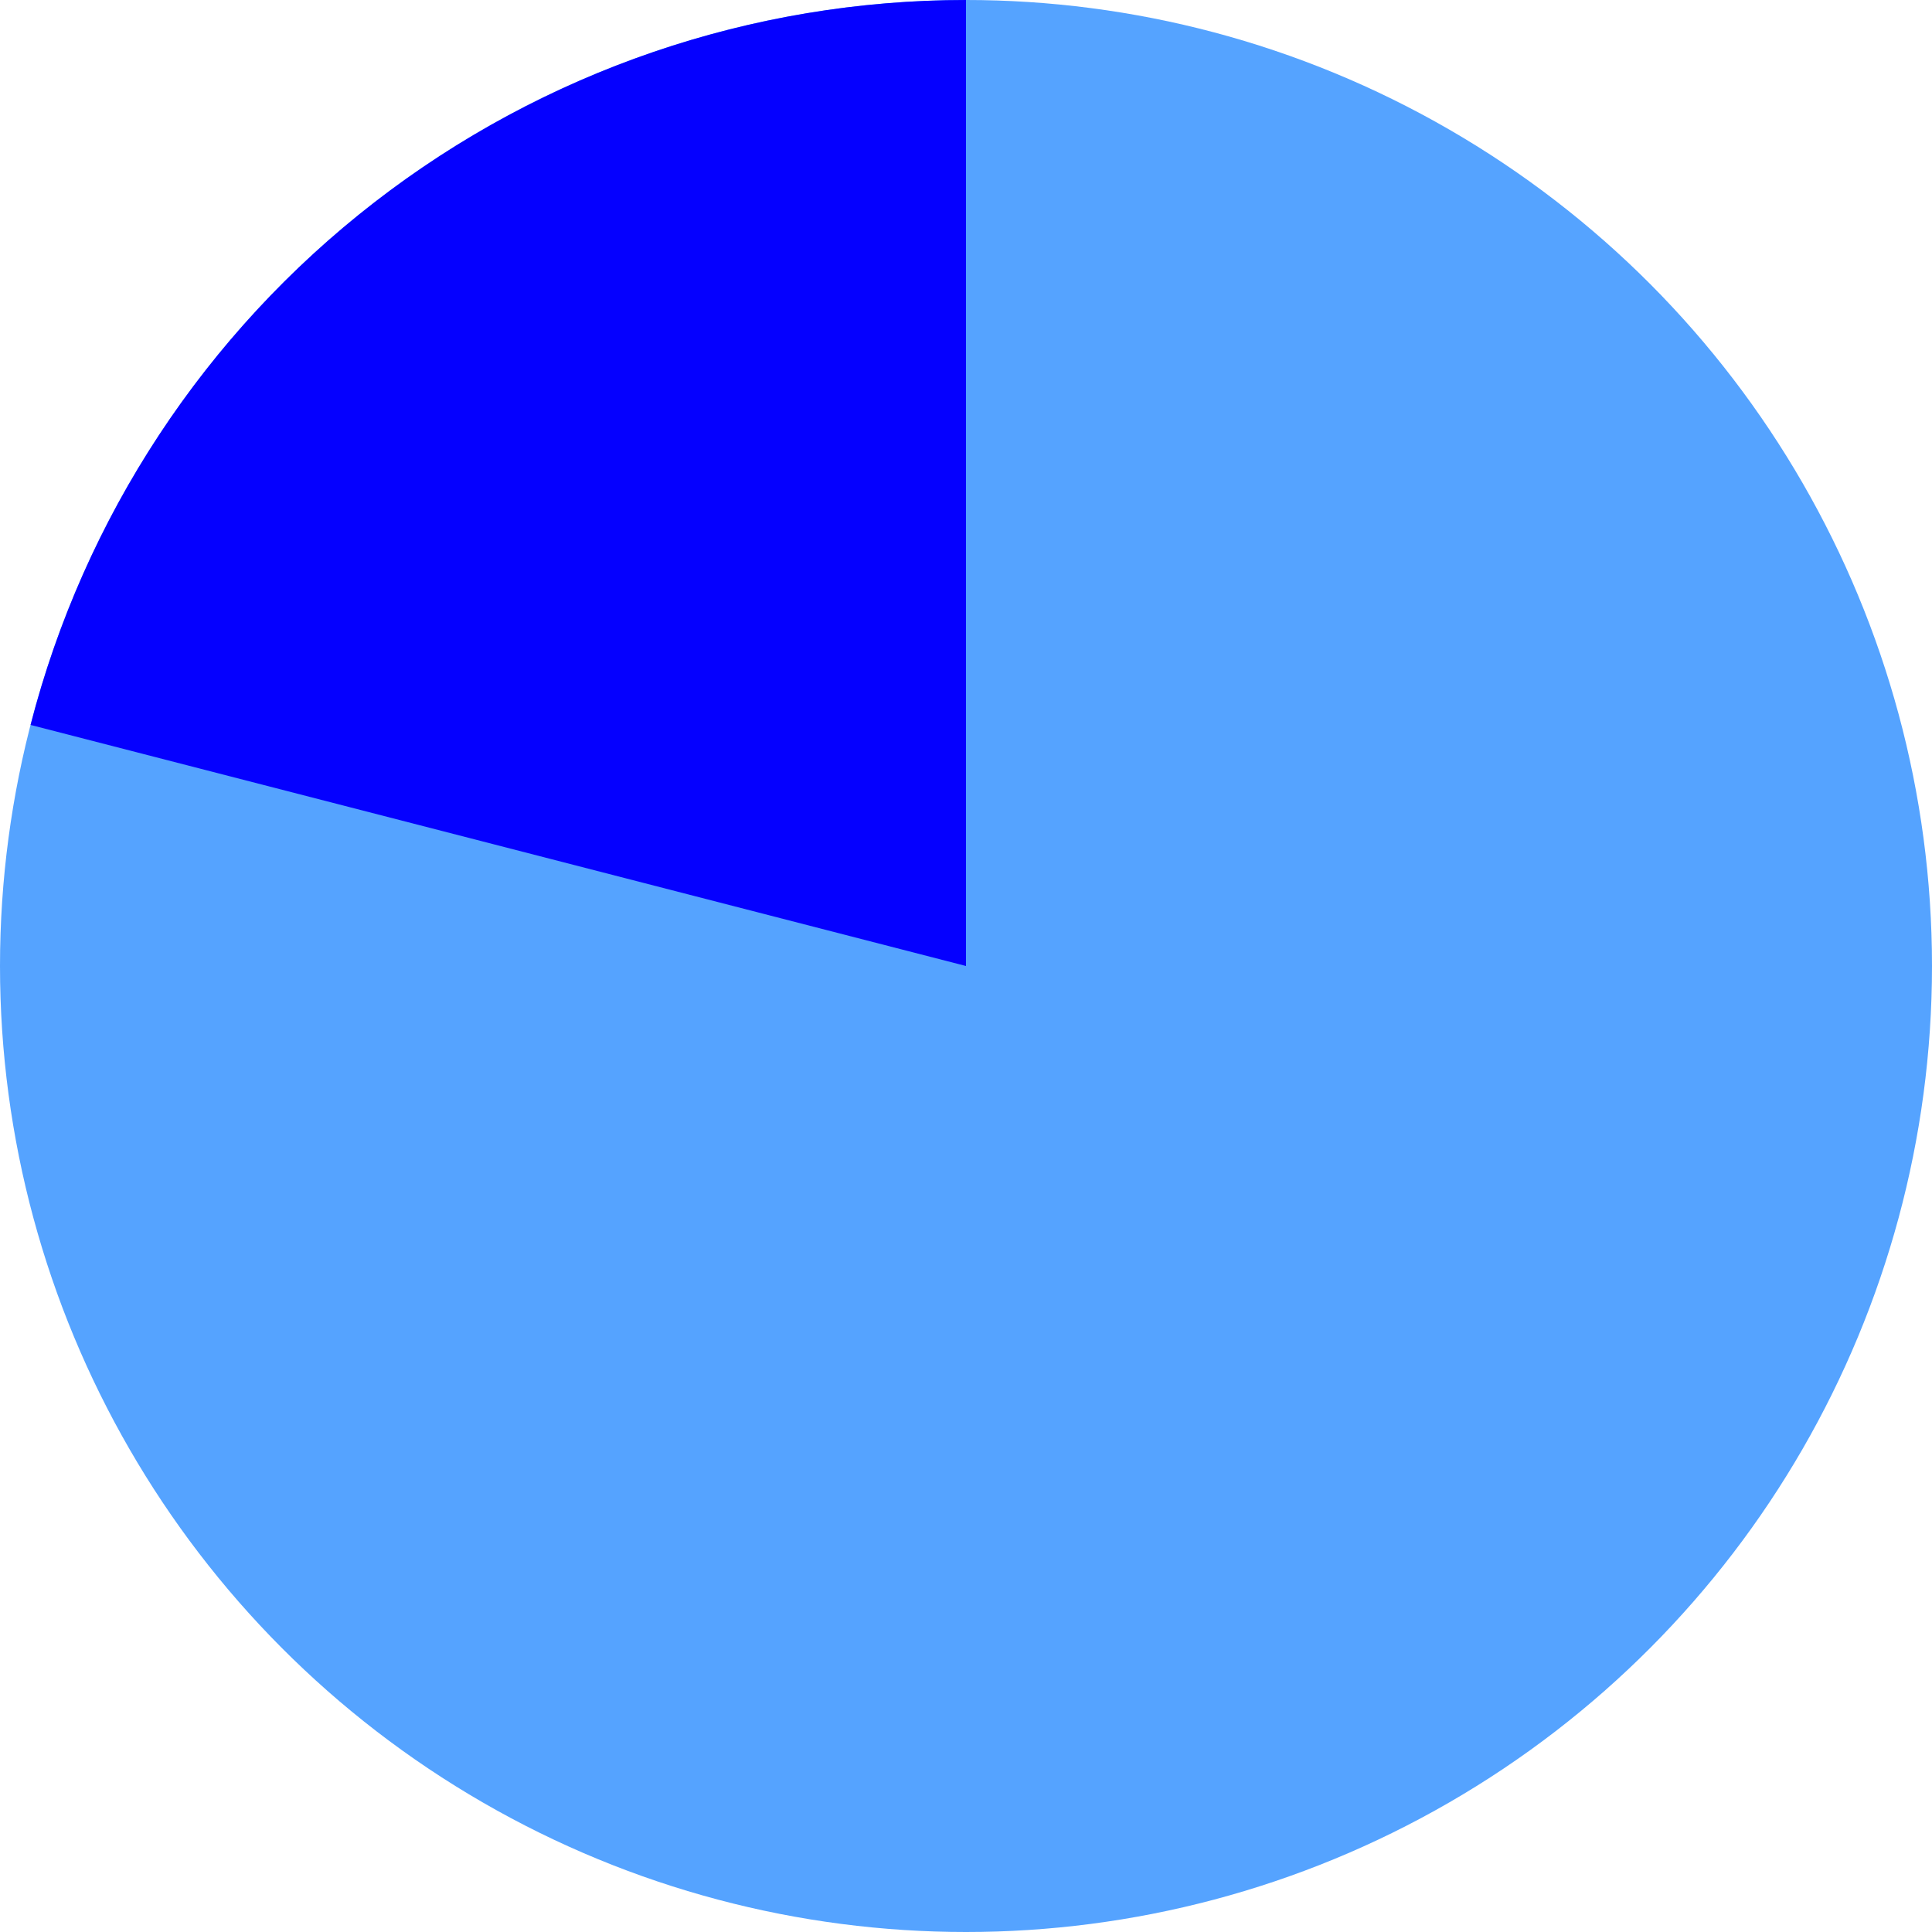
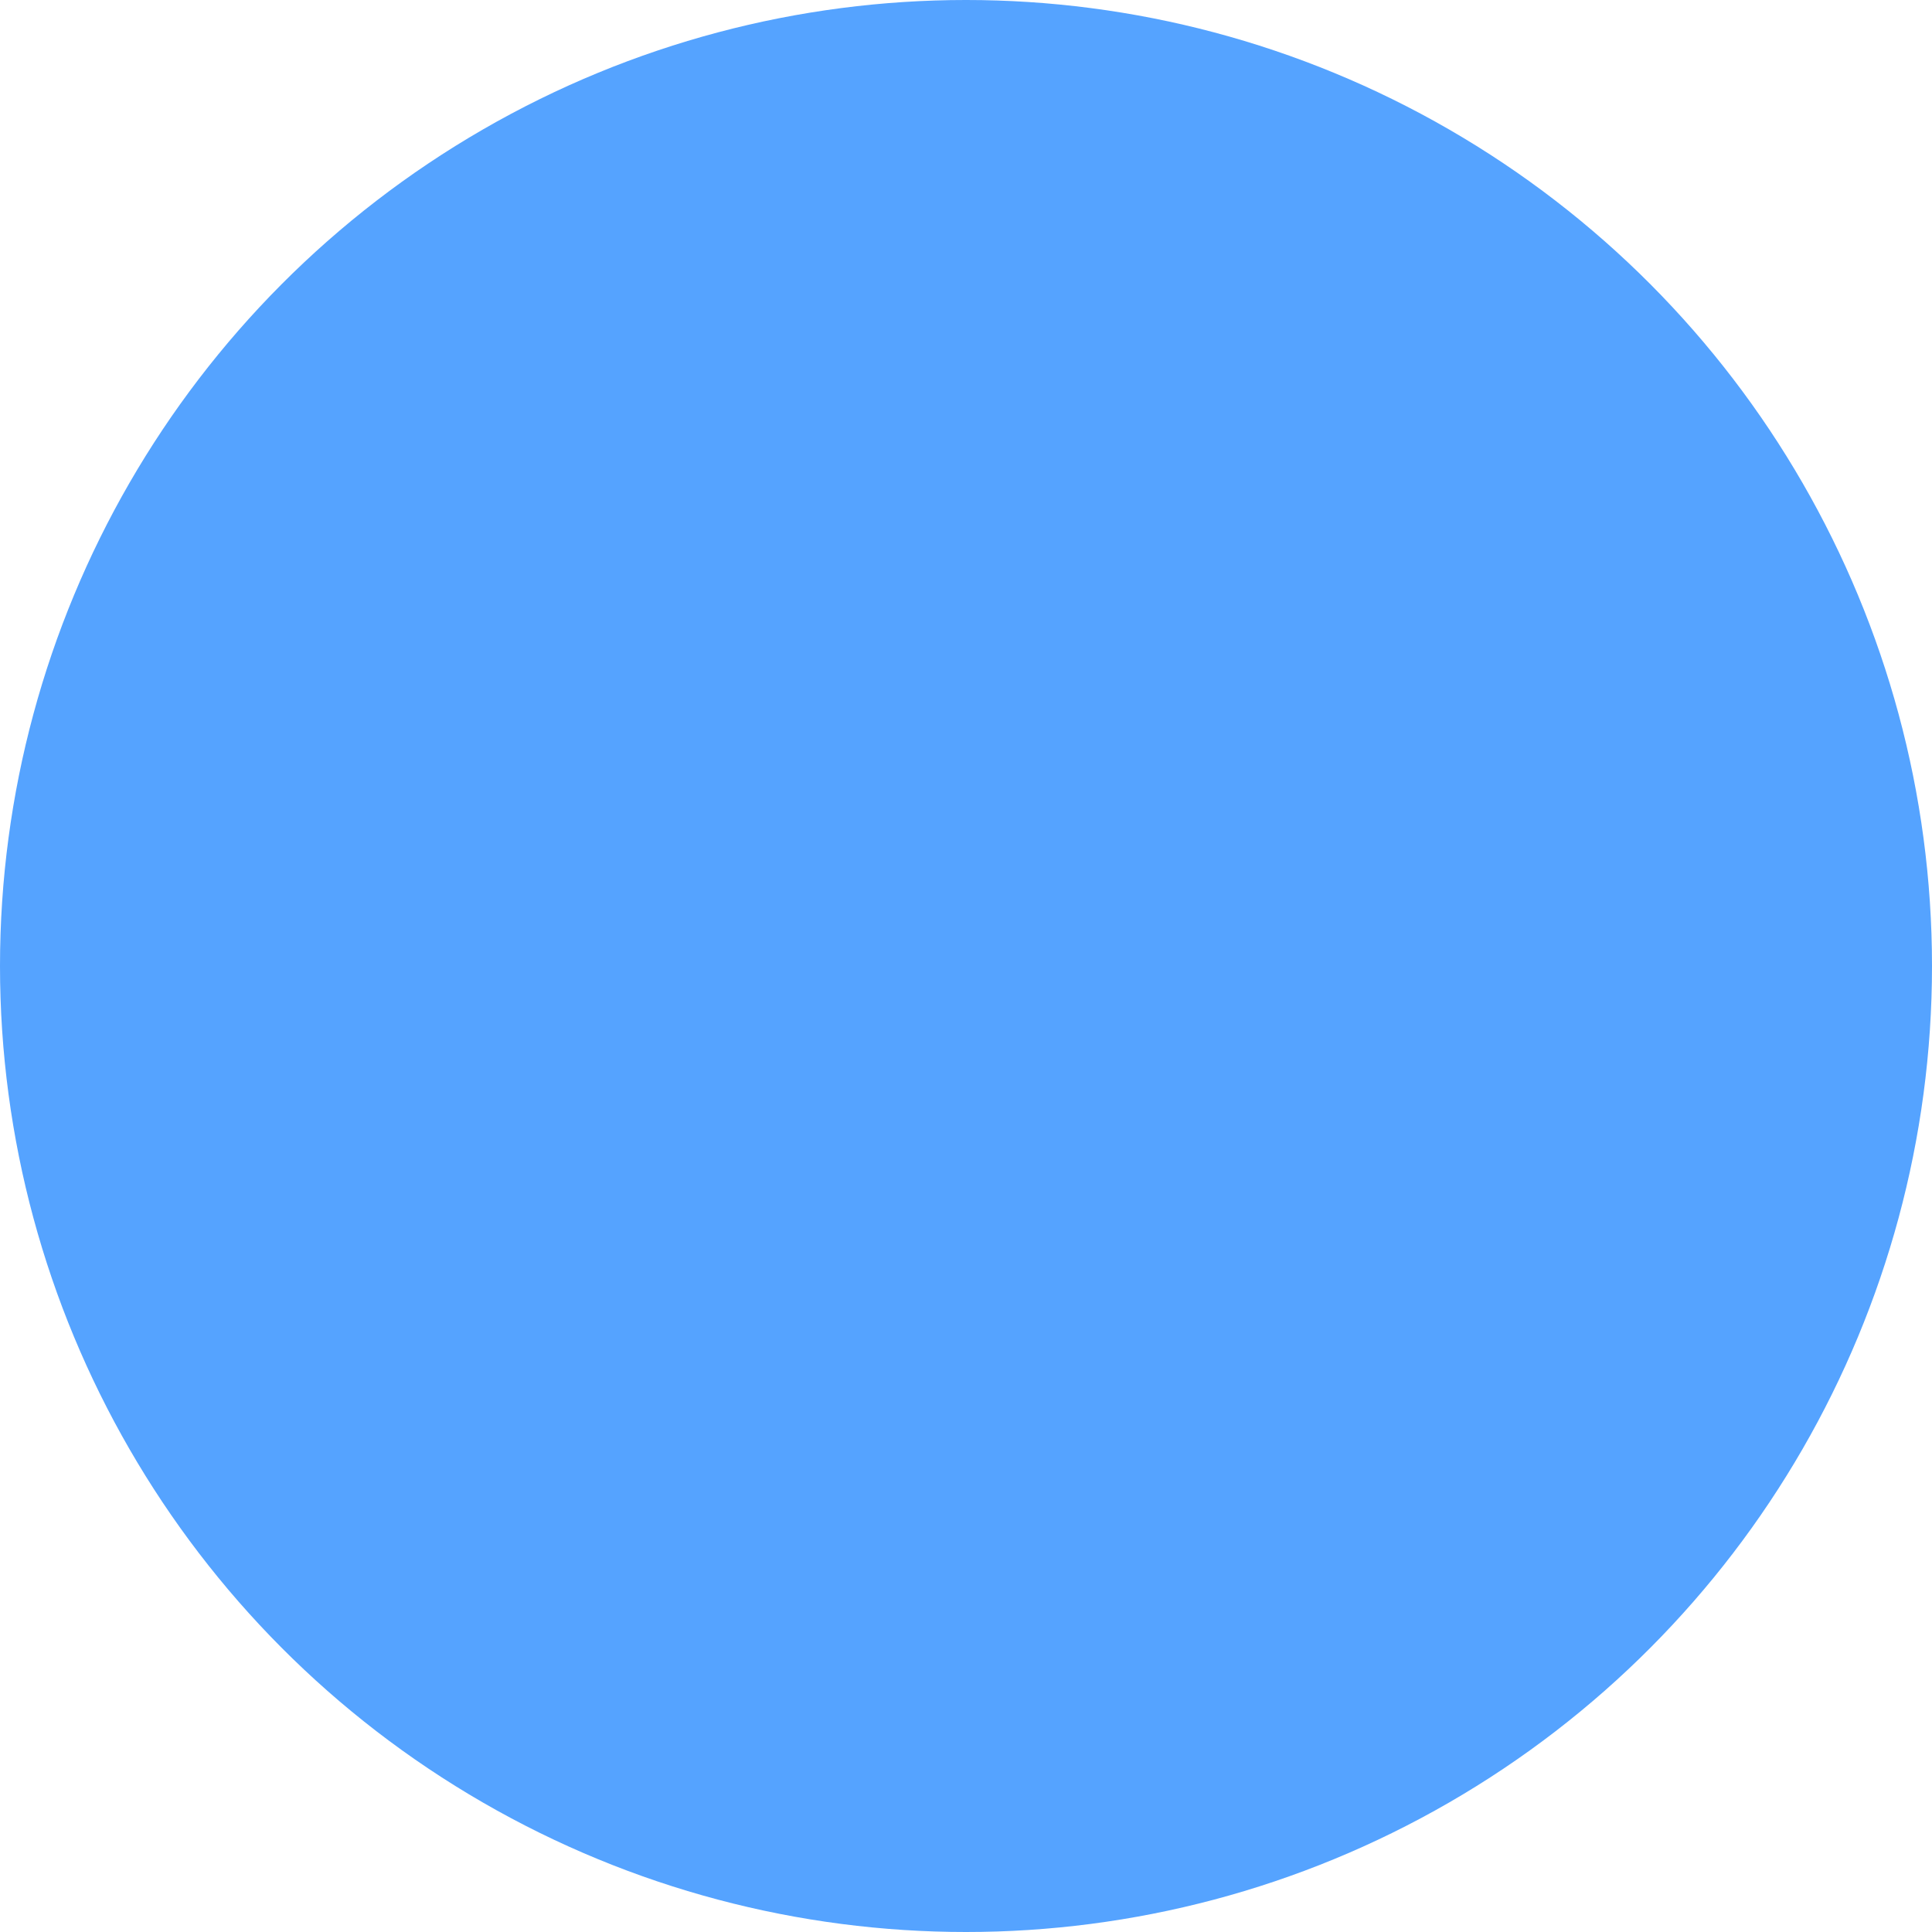
<svg xmlns="http://www.w3.org/2000/svg" width="303" height="303" viewBox="0 0 303 303" fill="none">
  <circle cx="151.5" cy="151.5" r="151.5" fill="#55A3FF" />
-   <path d="M151.5 0C117.901 -4.00663e-07 85.255 11.169 58.698 31.75C32.141 52.331 13.178 81.157 4.793 113.693L151.5 151.5V0Z" fill="#0500FF" />
</svg>